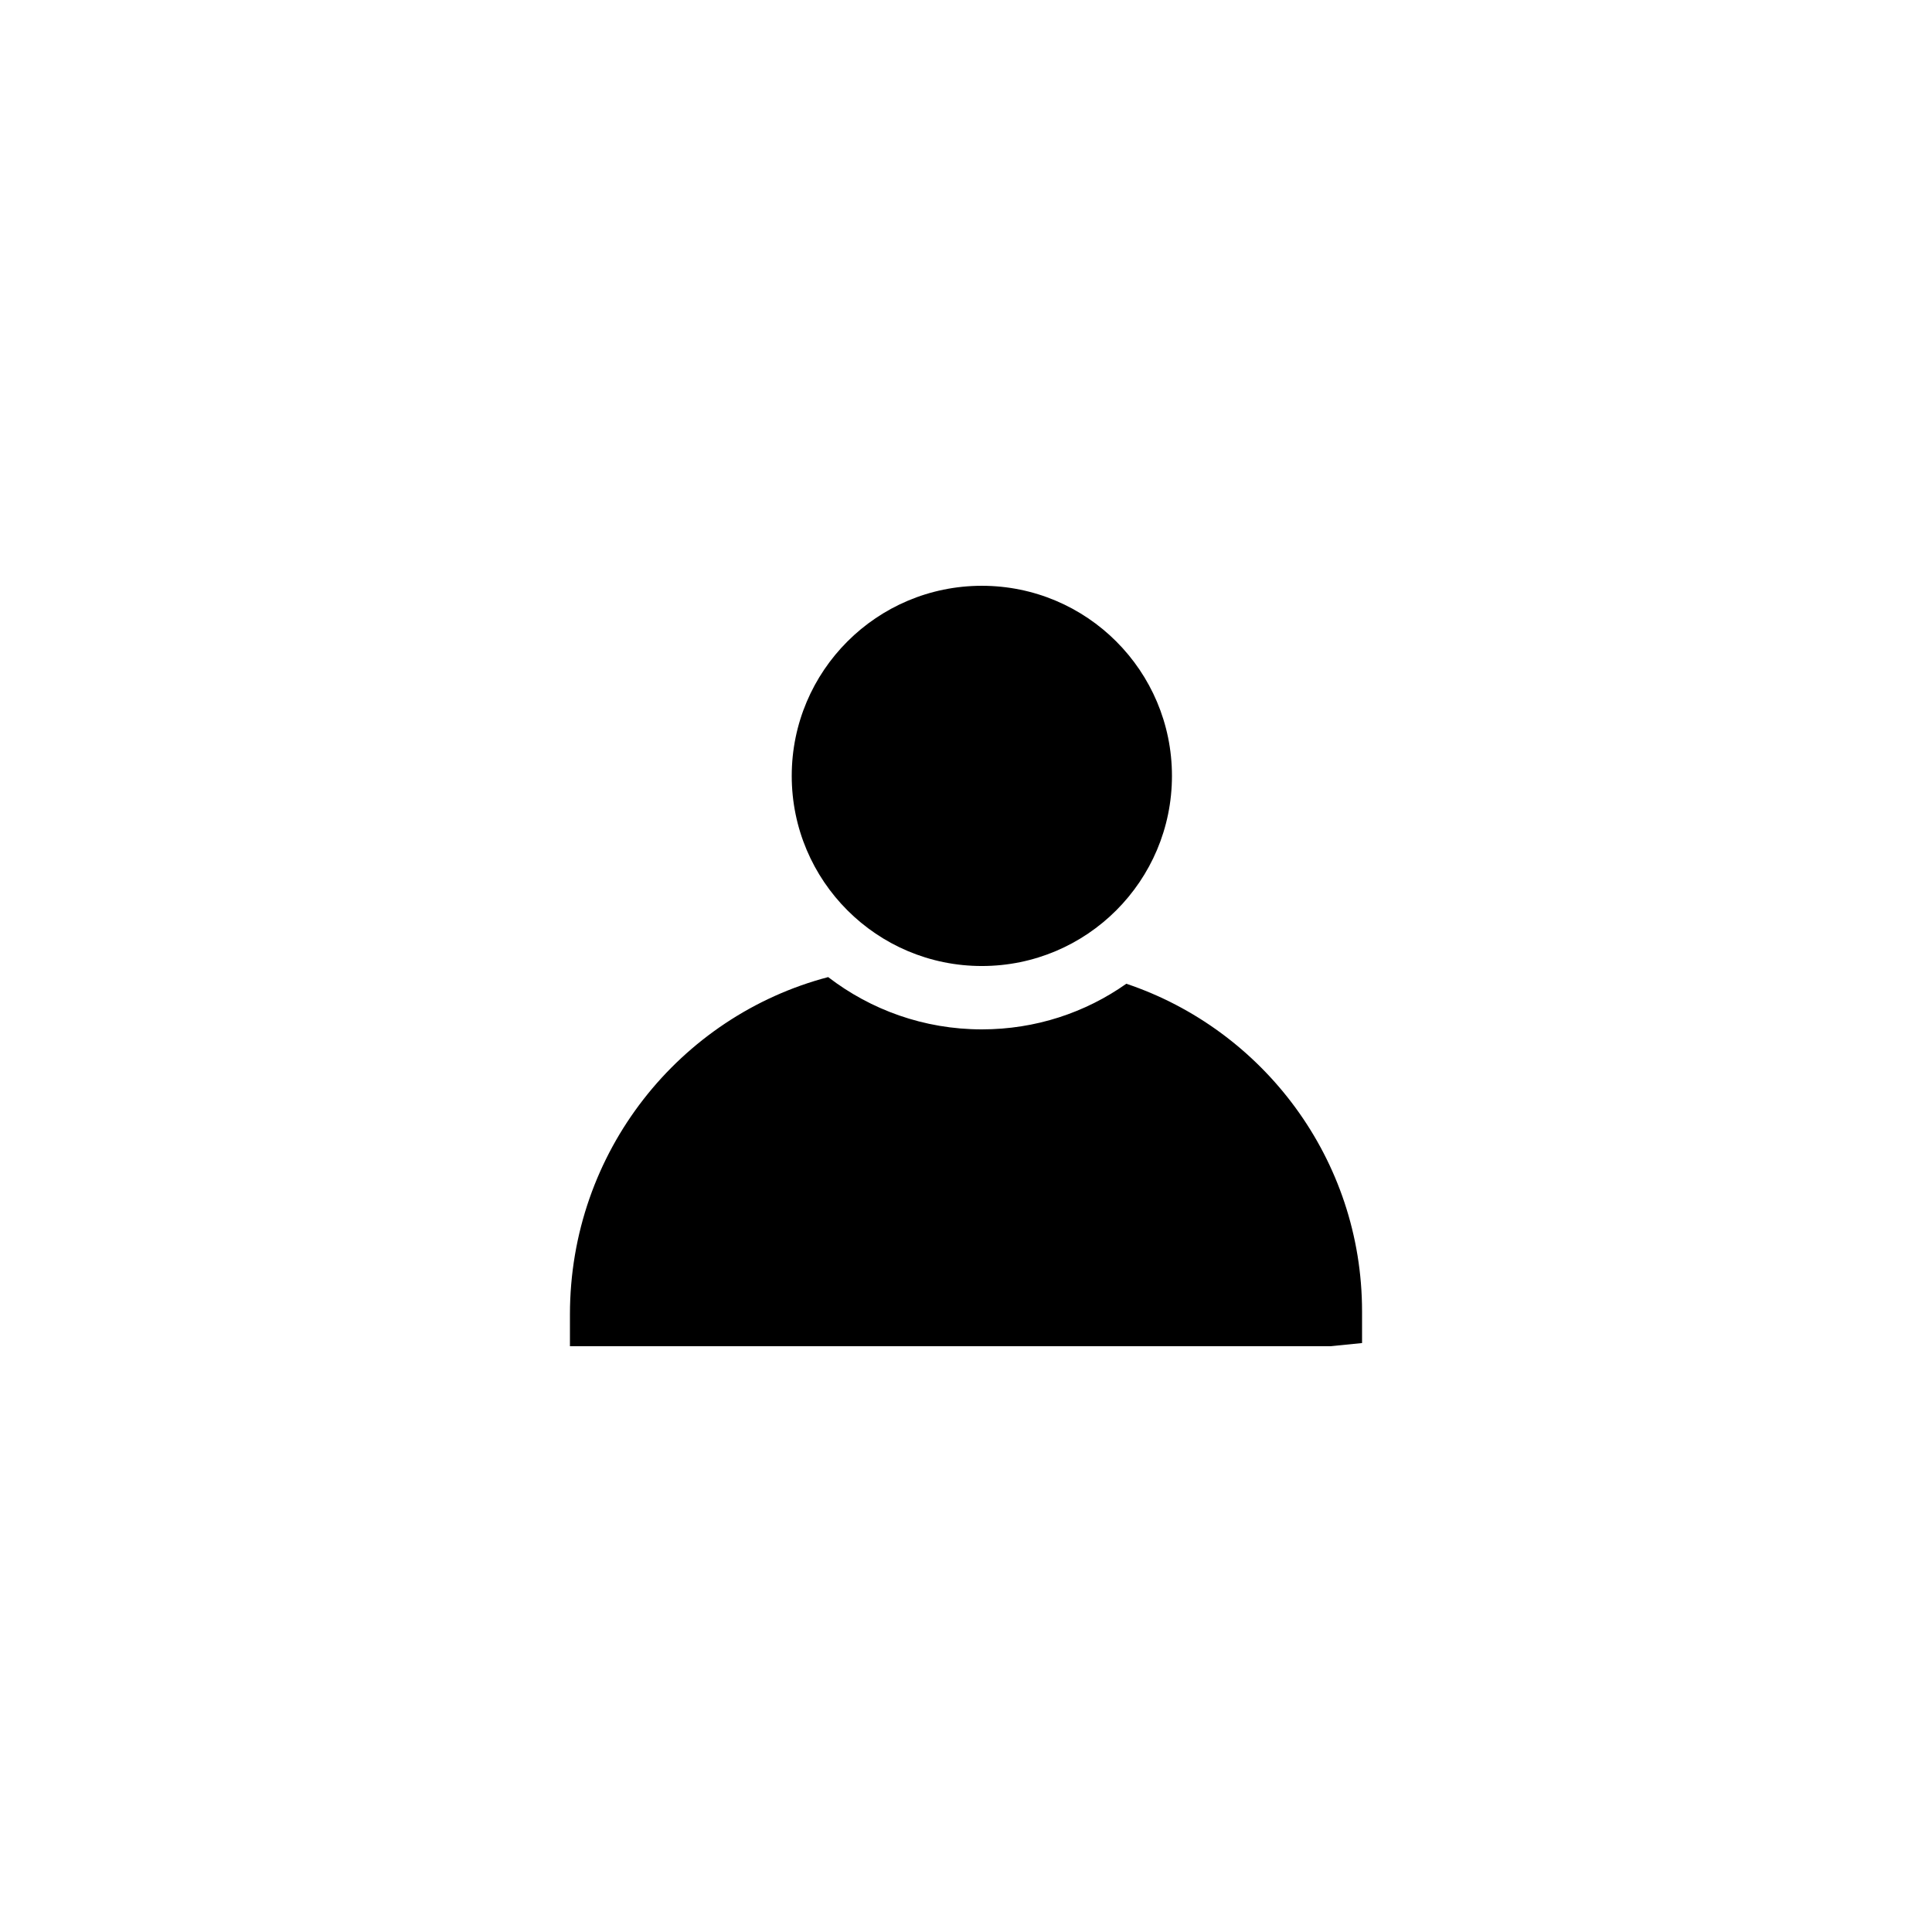
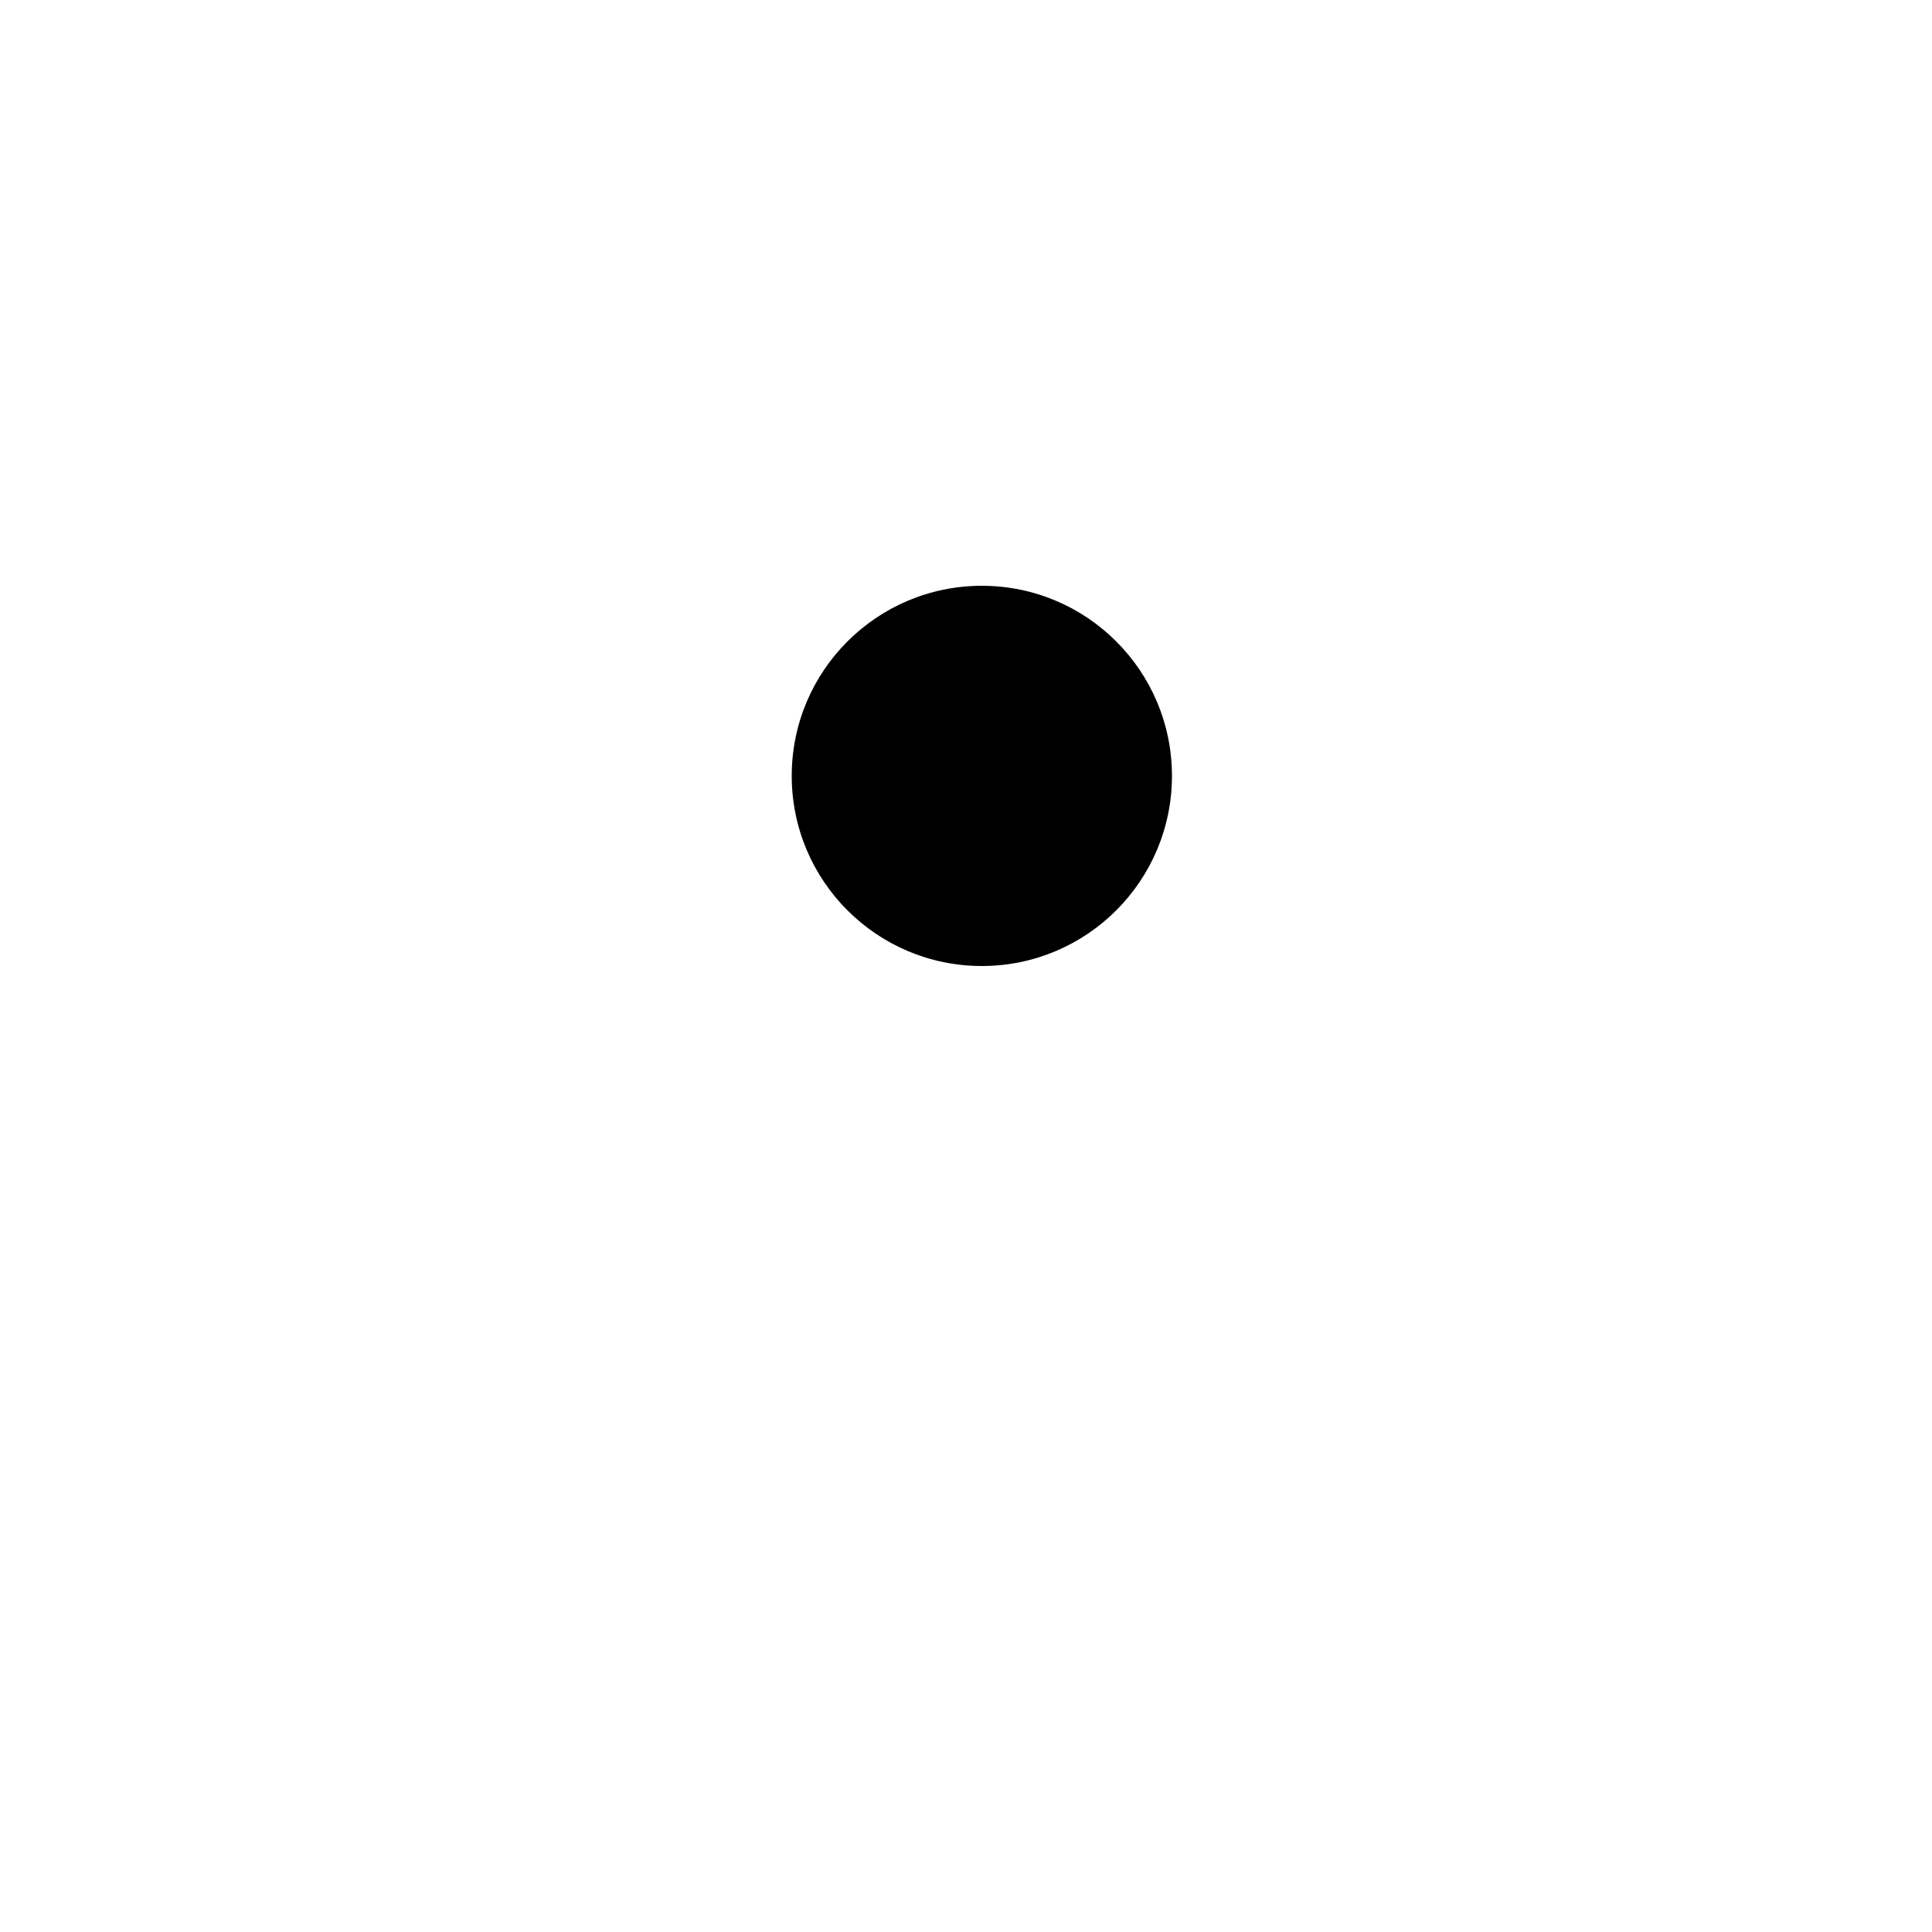
<svg xmlns="http://www.w3.org/2000/svg" fill="#000000" width="800px" height="800px" version="1.1" viewBox="144 144 512 512">
  <g>
    <path d="m454.58 349.62c0 27.824-22.555 50.383-50.383 50.383-27.824 0-50.379-22.559-50.379-50.383 0-27.824 22.555-50.379 50.379-50.379 27.828 0 50.383 22.555 50.383 50.379" />
-     <path d="m442.49 404.7c-10.832 7.644-24.016 12.094-38.293 12.094-15.367 0-29.473-5.207-40.723-13.855-39.297 10.328-68.434 46.266-68.434 89.426v8.398h201.52l8.398-0.84v-8.398c-0.004-40.305-26.199-74.648-62.473-86.824z" />
  </g>
</svg>